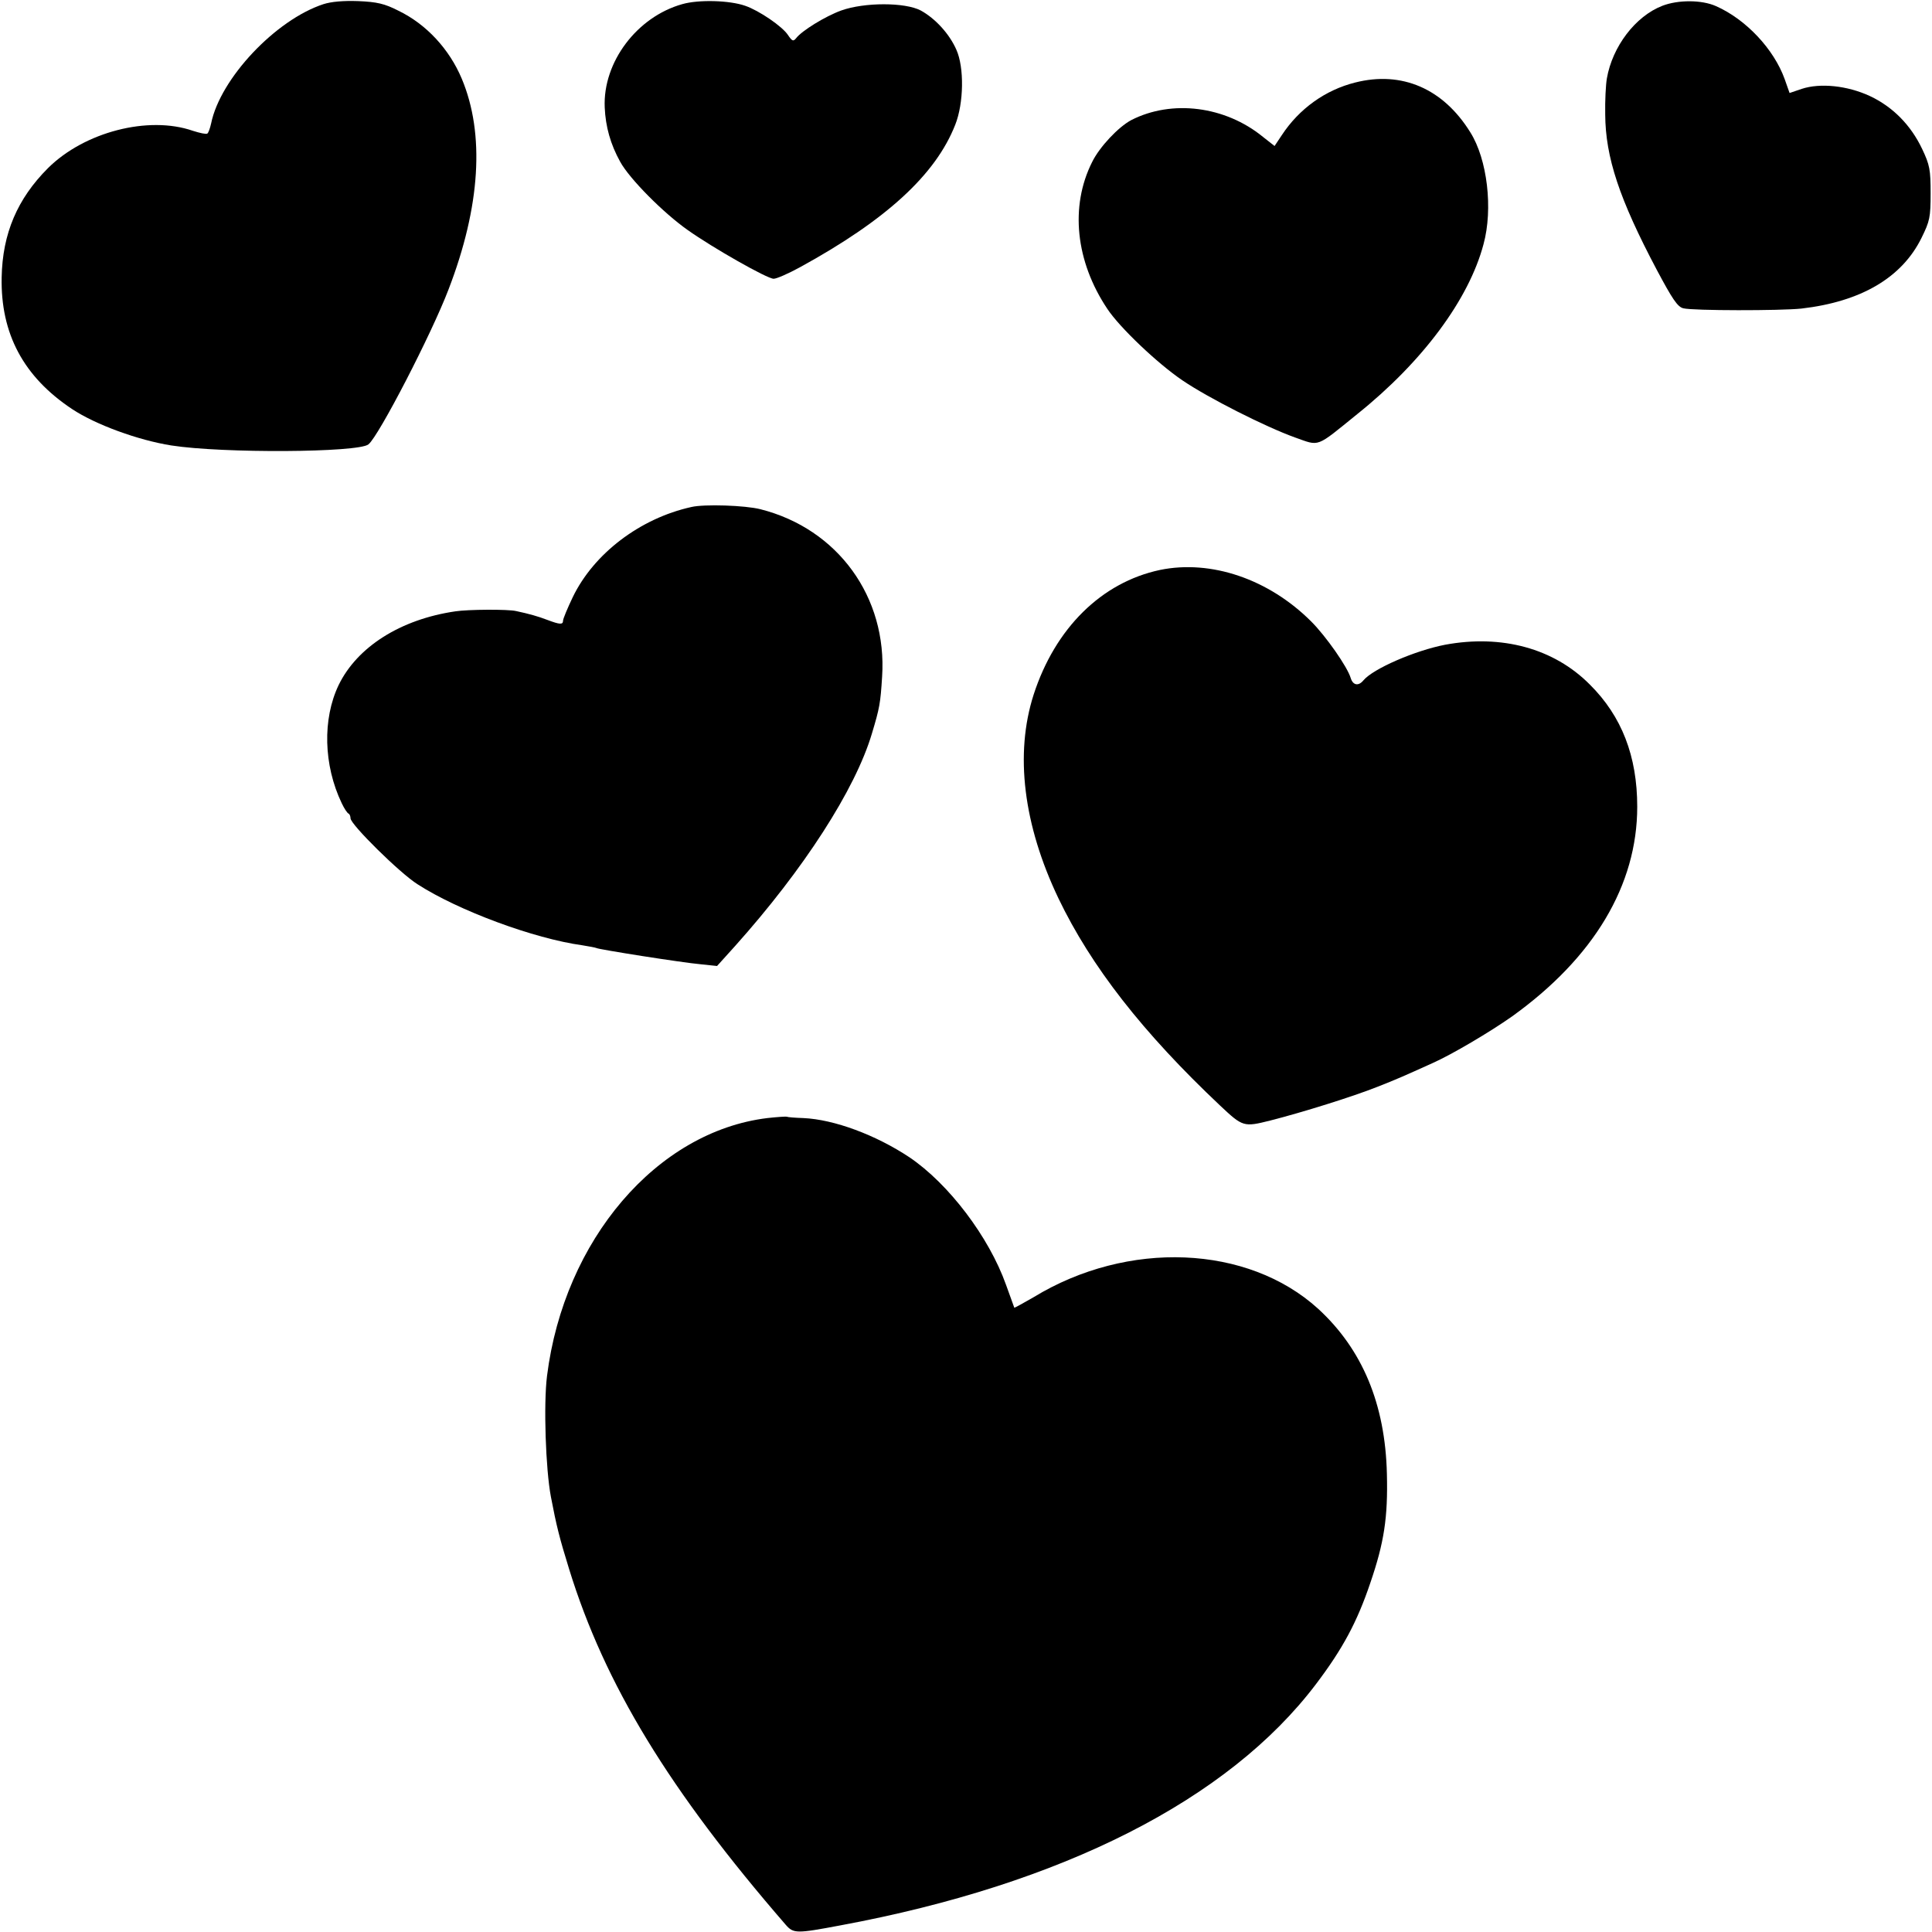
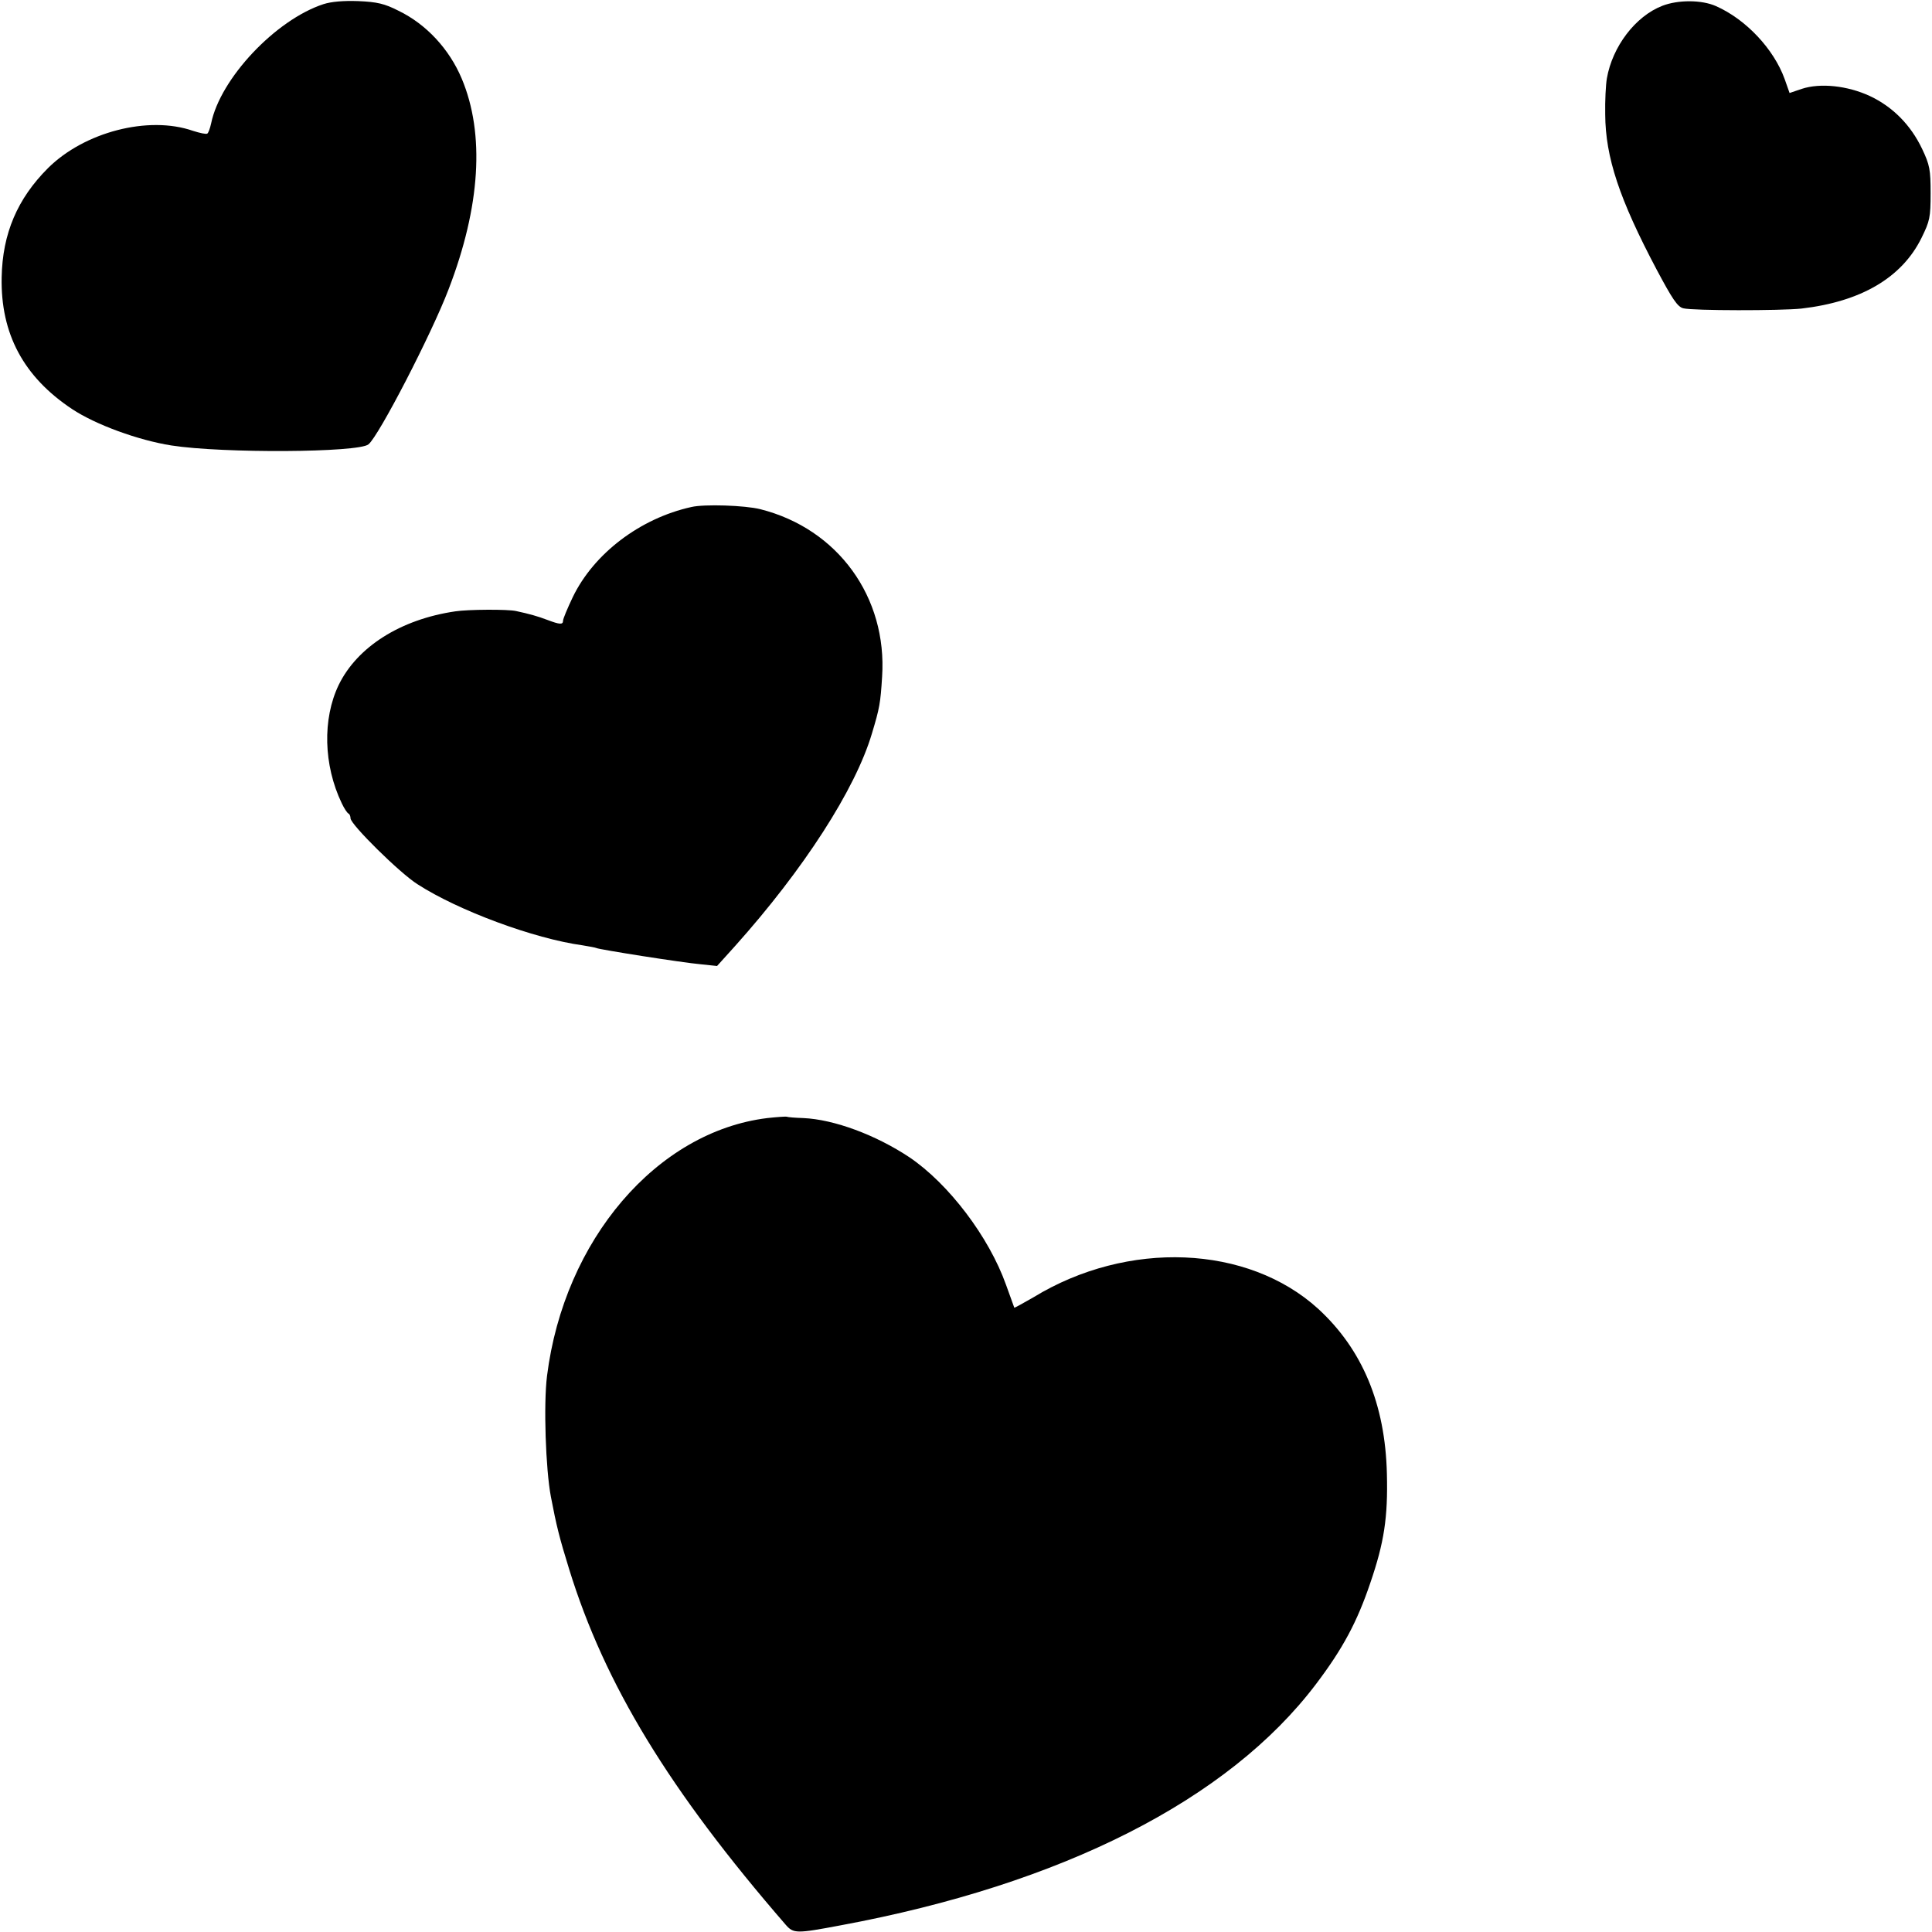
<svg xmlns="http://www.w3.org/2000/svg" version="1.0" width="700pt" height="700pt" viewBox="0 0 700 700" preserveAspectRatio="xMidYMid meet">
  <g transform="translate(0,700) scale(0.1,-0.1)" fill="#000000" stroke="none">
    <path d="M1172 6985 c-174 -57 -374 -270 -407 -432 -4 -18 -10 -35 -14 -37 -4 -3 -27 2 -52 10 -161 56 -393 -4 -525 -135 -111 -111 -165 -237 -168 -396 -4 -204 79 -360 255 -477 86 -57 240 -113 360 -132 186 -29 678 -26 714 4 38 31 229 401 290 561 116 301 132 564 48 764 -45 107 -128 197 -229 246 -51 26 -78 32 -146 35 -54 2 -98 -2 -126 -11z" />
-     <path d="M2472 6985 c-164 -46 -288 -210 -281 -374 3 -70 21 -134 56 -197 33 -61 156 -185 244 -247 93 -66 289 -177 312 -177 11 0 54 19 96 42 312 171 491 335 562 516 31 78 33 208 4 272 -25 57 -76 113 -129 142 -57 30 -204 30 -288 0 -58 -21 -144 -74 -164 -101 -10 -12 -14 -10 -29 12 -20 31 -105 89 -155 106 -57 20 -169 23 -228 6z" />
    <path d="M6023 6979 c-98 -38 -181 -148 -201 -263 -4 -23 -7 -81 -6 -131 1 -155 51 -306 187 -563 56 -105 75 -134 96 -139 35 -9 353 -9 428 -1 216 25 364 112 435 256 30 61 33 74 33 162 0 85 -3 102 -31 161 -41 86 -106 152 -189 191 -82 38 -180 48 -247 26 l-44 -15 -18 51 c-39 108 -140 216 -249 264 -52 23 -137 23 -194 1z" />
-     <path d="M4910 6701 c-108 -27 -203 -95 -266 -191 l-26 -39 -42 33 c-137 112 -330 136 -477 61 -47 -25 -115 -97 -142 -152 -81 -161 -60 -360 55 -532 45 -68 182 -198 272 -259 94 -64 302 -169 408 -207 91 -32 73 -39 226 85 236 189 404 415 457 615 35 128 14 308 -48 406 -98 158 -248 223 -417 180z" />
    <path d="M2505 5163 c-186 -41 -354 -169 -430 -327 -19 -40 -35 -78 -35 -85 0 -15 -12 -14 -57 3 -34 13 -66 22 -113 32 -29 7 -175 6 -220 -1 -199 -29 -356 -129 -423 -267 -59 -123 -55 -290 11 -428 9 -19 20 -36 25 -38 4 -2 7 -10 7 -17 0 -22 179 -199 243 -239 147 -95 422 -197 597 -221 24 -4 47 -8 51 -10 8 -5 311 -53 380 -59 l57 -6 65 72 c249 278 436 568 496 770 28 93 31 110 37 206 19 288 -160 536 -441 607 -55 14 -203 19 -250 8z" />
-     <path d="M4203 4935 c-212 -45 -380 -211 -458 -452 -69 -215 -37 -472 90 -738 118 -246 305 -486 586 -751 82 -77 85 -78 181 -54 118 30 300 87 388 122 69 27 96 39 200 86 72 32 210 114 288 169 297 213 454 476 454 760 0 183 -56 328 -172 443 -130 131 -319 182 -524 144 -109 -21 -261 -87 -296 -129 -18 -22 -38 -18 -46 8 -12 41 -90 152 -143 205 -154 154 -363 225 -548 187z" />
    <path d="M2780 2949 c-400 -49 -736 -441 -798 -934 -13 -103 -5 -338 14 -438 20 -105 31 -149 66 -262 129 -418 363 -802 785 -1289 28 -32 39 -32 198 -2 804 149 1406 455 1723 874 97 128 149 225 197 367 50 146 64 237 60 395 -6 253 -89 451 -249 598 -255 232 -690 250 -1031 42 -38 -22 -69 -39 -70 -38 -1 2 -14 39 -30 83 -62 174 -208 366 -350 462 -122 81 -273 137 -384 142 -30 1 -57 3 -60 5 -3 1 -35 -1 -71 -5z" />
  </g>
</svg>